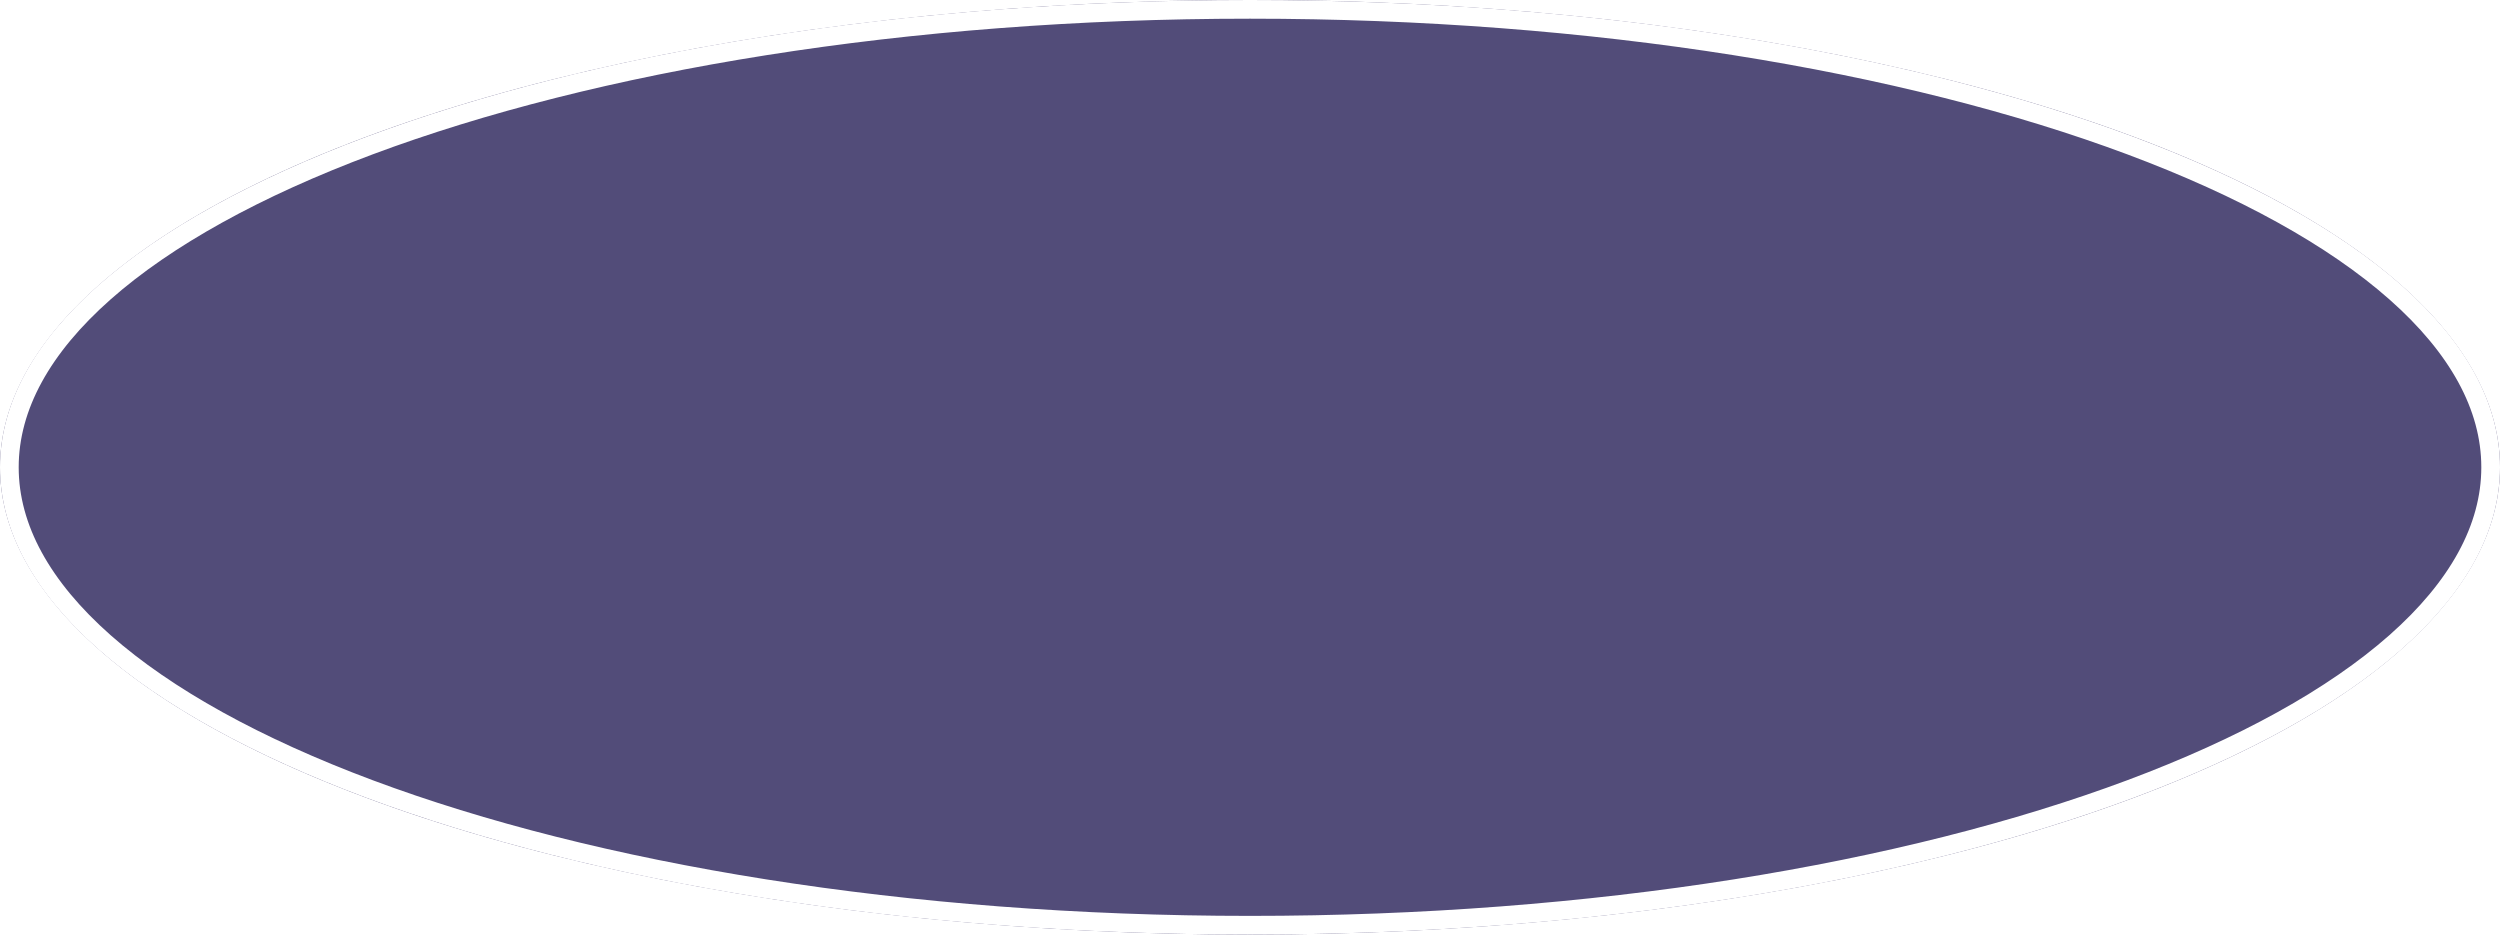
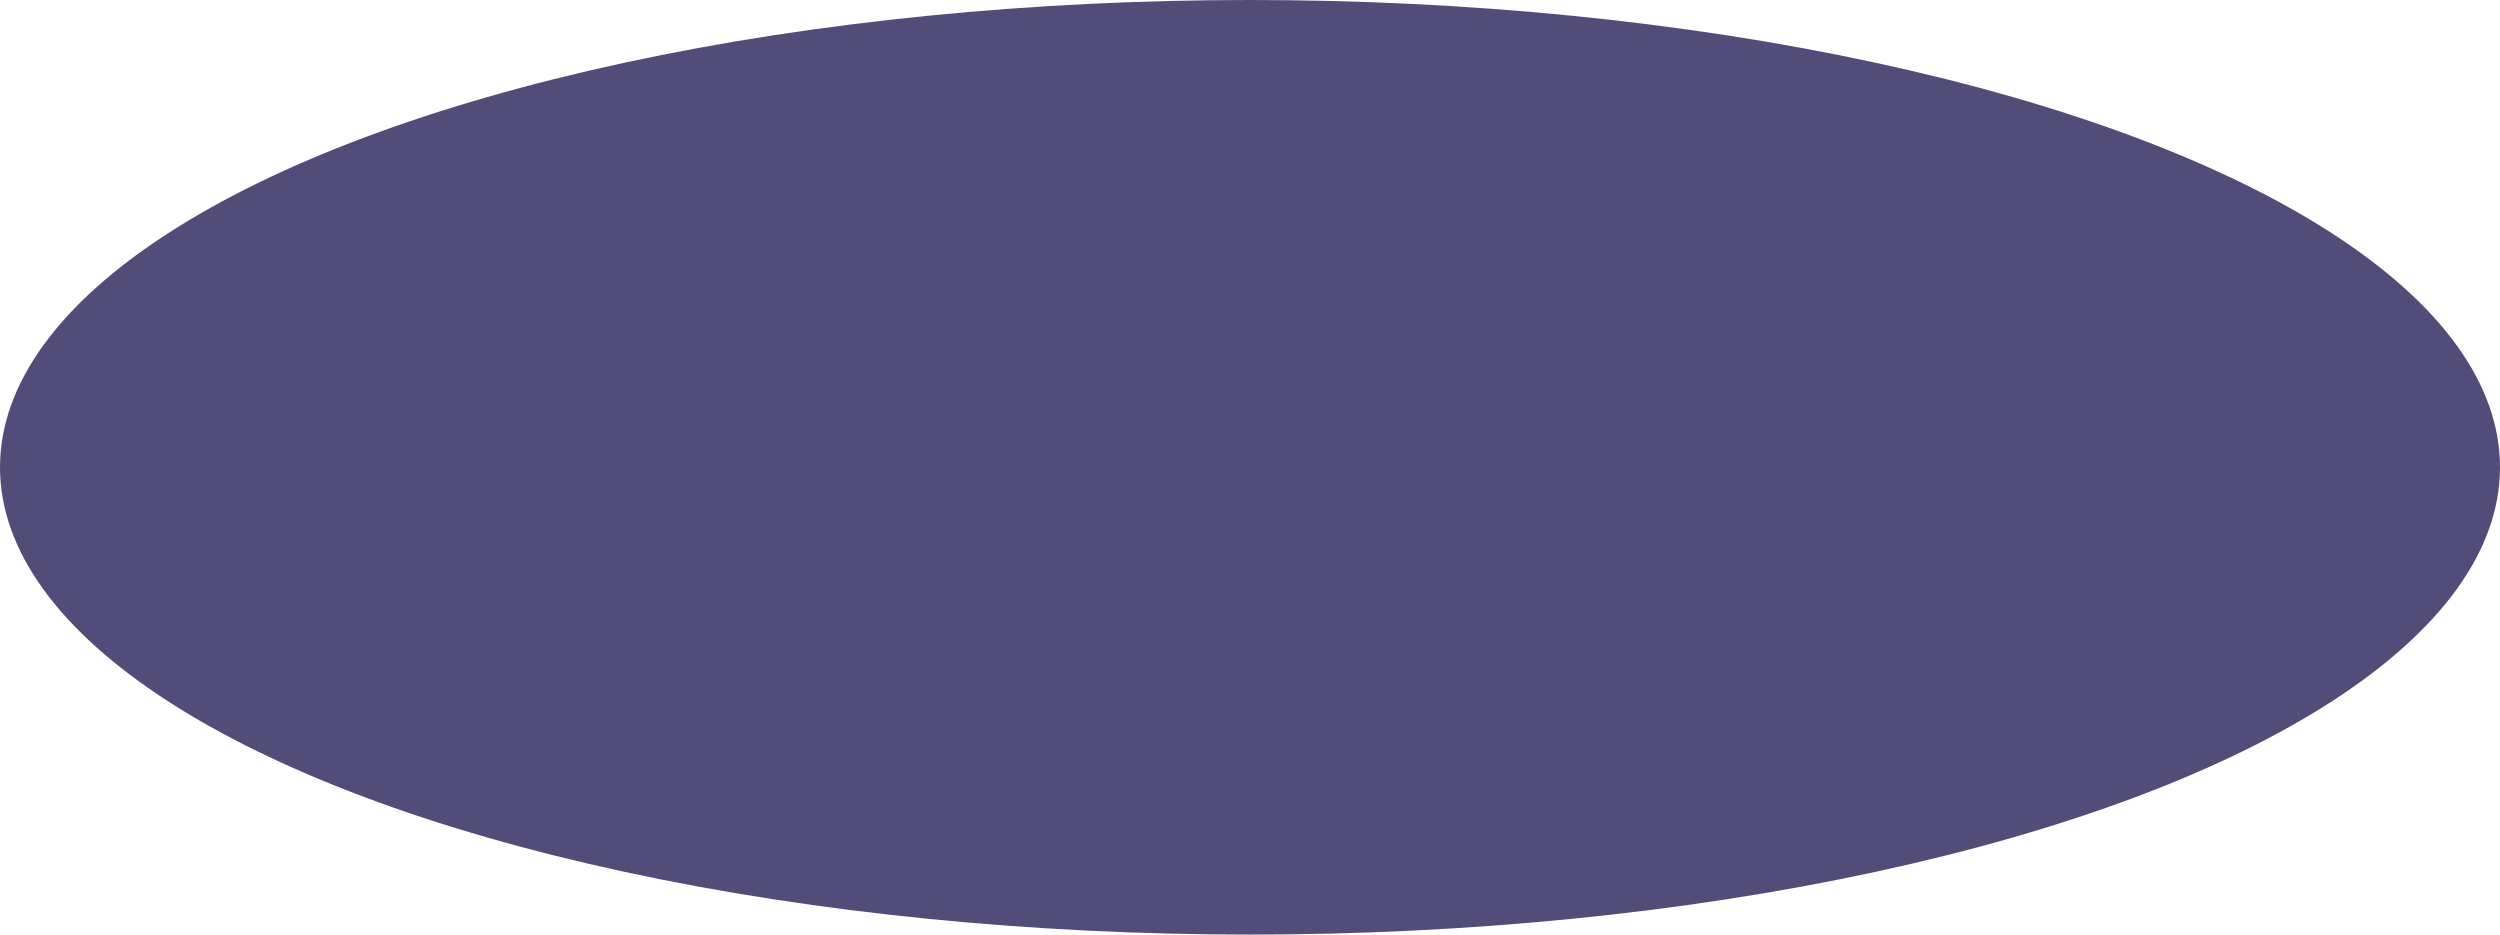
<svg xmlns="http://www.w3.org/2000/svg" fill="none" height="100%" overflow="visible" preserveAspectRatio="none" style="display: block;" viewBox="0 0 535 200" width="100%">
  <g id="Ellipse 3">
    <g filter="url(#filter0_i_0_3067)">
      <ellipse cx="267.5" cy="100" fill="#524C79" rx="267.5" ry="100" />
    </g>
-     <path d="M267.5 2C341.192 2 407.82 13.17 455.951 31.163C480.024 40.162 499.367 50.83 512.654 62.574C525.945 74.321 533 86.973 533 100C533 113.027 525.945 125.679 512.654 137.426C499.367 149.17 480.024 159.838 455.951 168.837C407.82 186.83 341.192 198 267.5 198C193.808 198 127.18 186.83 79.049 168.837C54.976 159.838 35.633 149.17 22.346 137.426C9.055 125.679 2 113.027 2 100C2 86.973 9.055 74.321 22.346 62.574C35.633 50.83 54.976 40.162 79.049 31.163C127.18 13.17 193.808 2 267.5 2Z" stroke="white" stroke-width="4" />
  </g>
  <defs>
    <filter color-interpolation-filters="sRGB" filterUnits="userSpaceOnUse" height="200" id="filter0_i_0_3067" width="535" x="0" y="0">
      <feFlood flood-opacity="0" result="BackgroundImageFix" />
      <feBlend in="SourceGraphic" in2="BackgroundImageFix" mode="normal" result="shape" />
      <feColorMatrix in="SourceAlpha" result="hardAlpha" type="matrix" values="0 0 0 0 0 0 0 0 0 0 0 0 0 0 0 0 0 0 127 0" />
      <feMorphology in="SourceAlpha" operator="erode" radius="22" result="effect1_innerShadow_0_3067" />
      <feOffset />
      <feGaussianBlur stdDeviation="21.2" />
      <feComposite in2="hardAlpha" k2="-1" k3="1" operator="arithmetic" />
      <feColorMatrix type="matrix" values="0 0 0 0 0 0 0 0 0 0.1 0 0 0 0 1 0 0 0 0.25 0" />
      <feBlend in2="shape" mode="normal" result="effect1_innerShadow_0_3067" />
    </filter>
  </defs>
</svg>